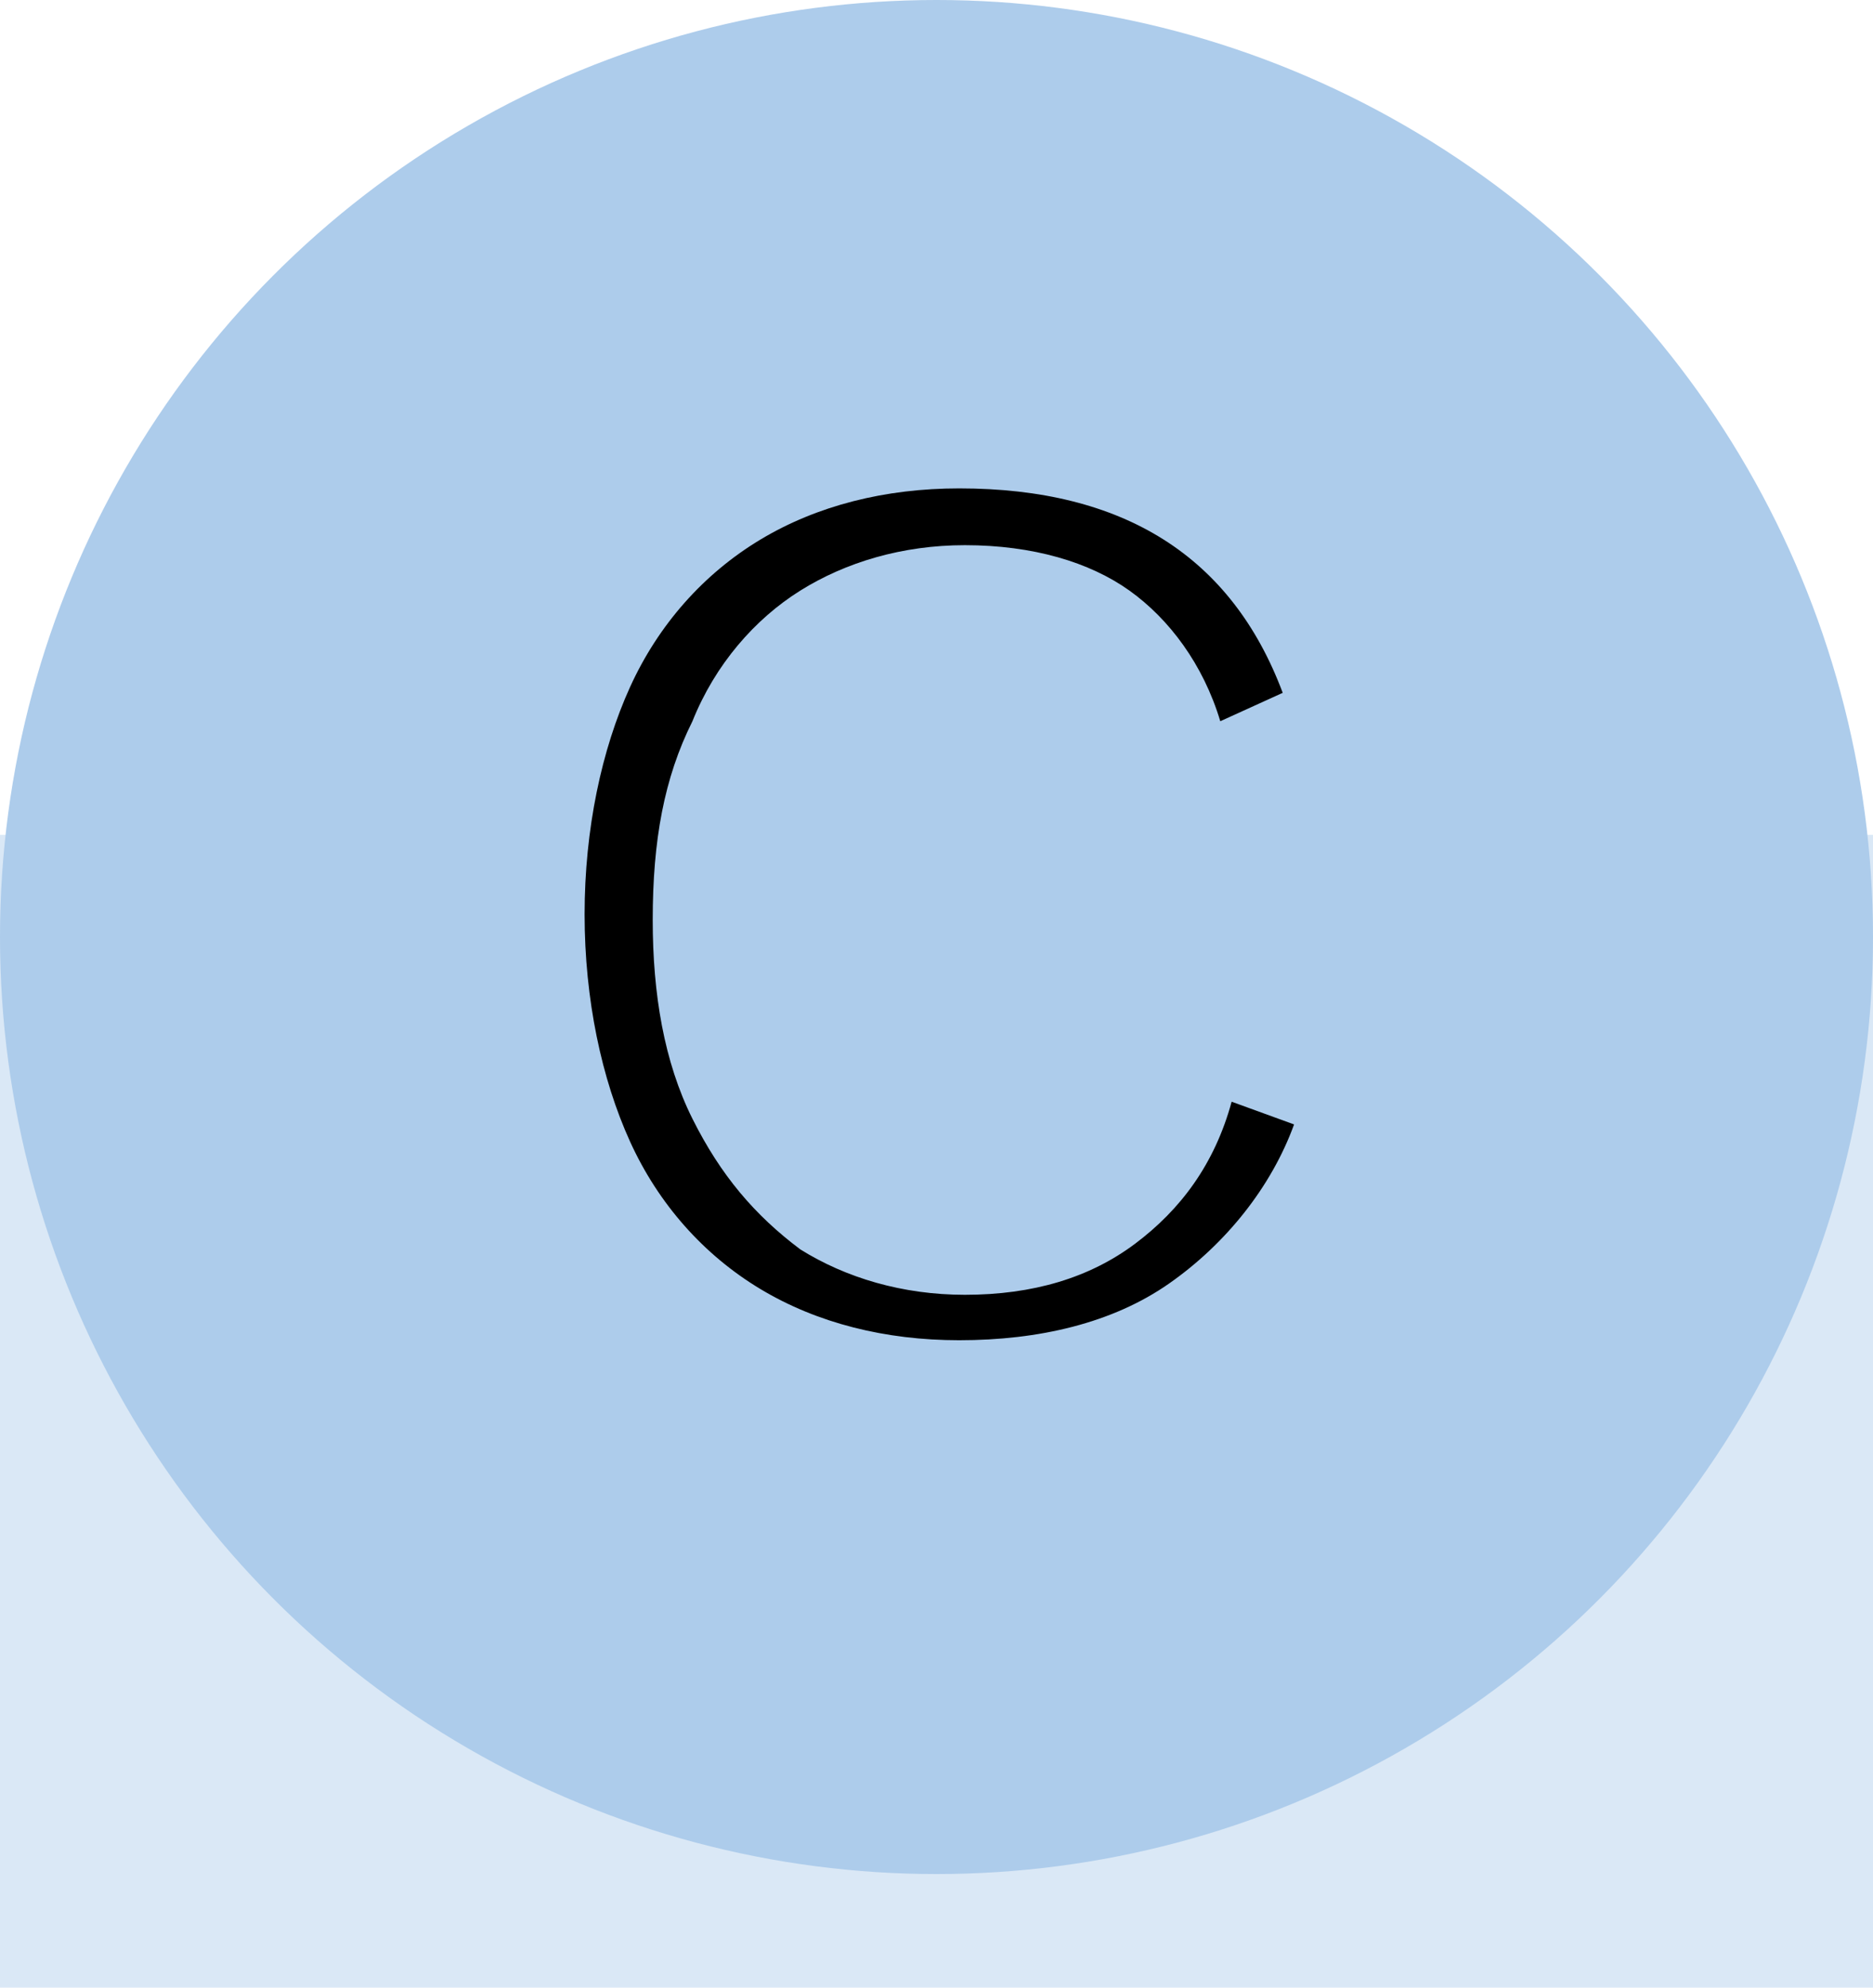
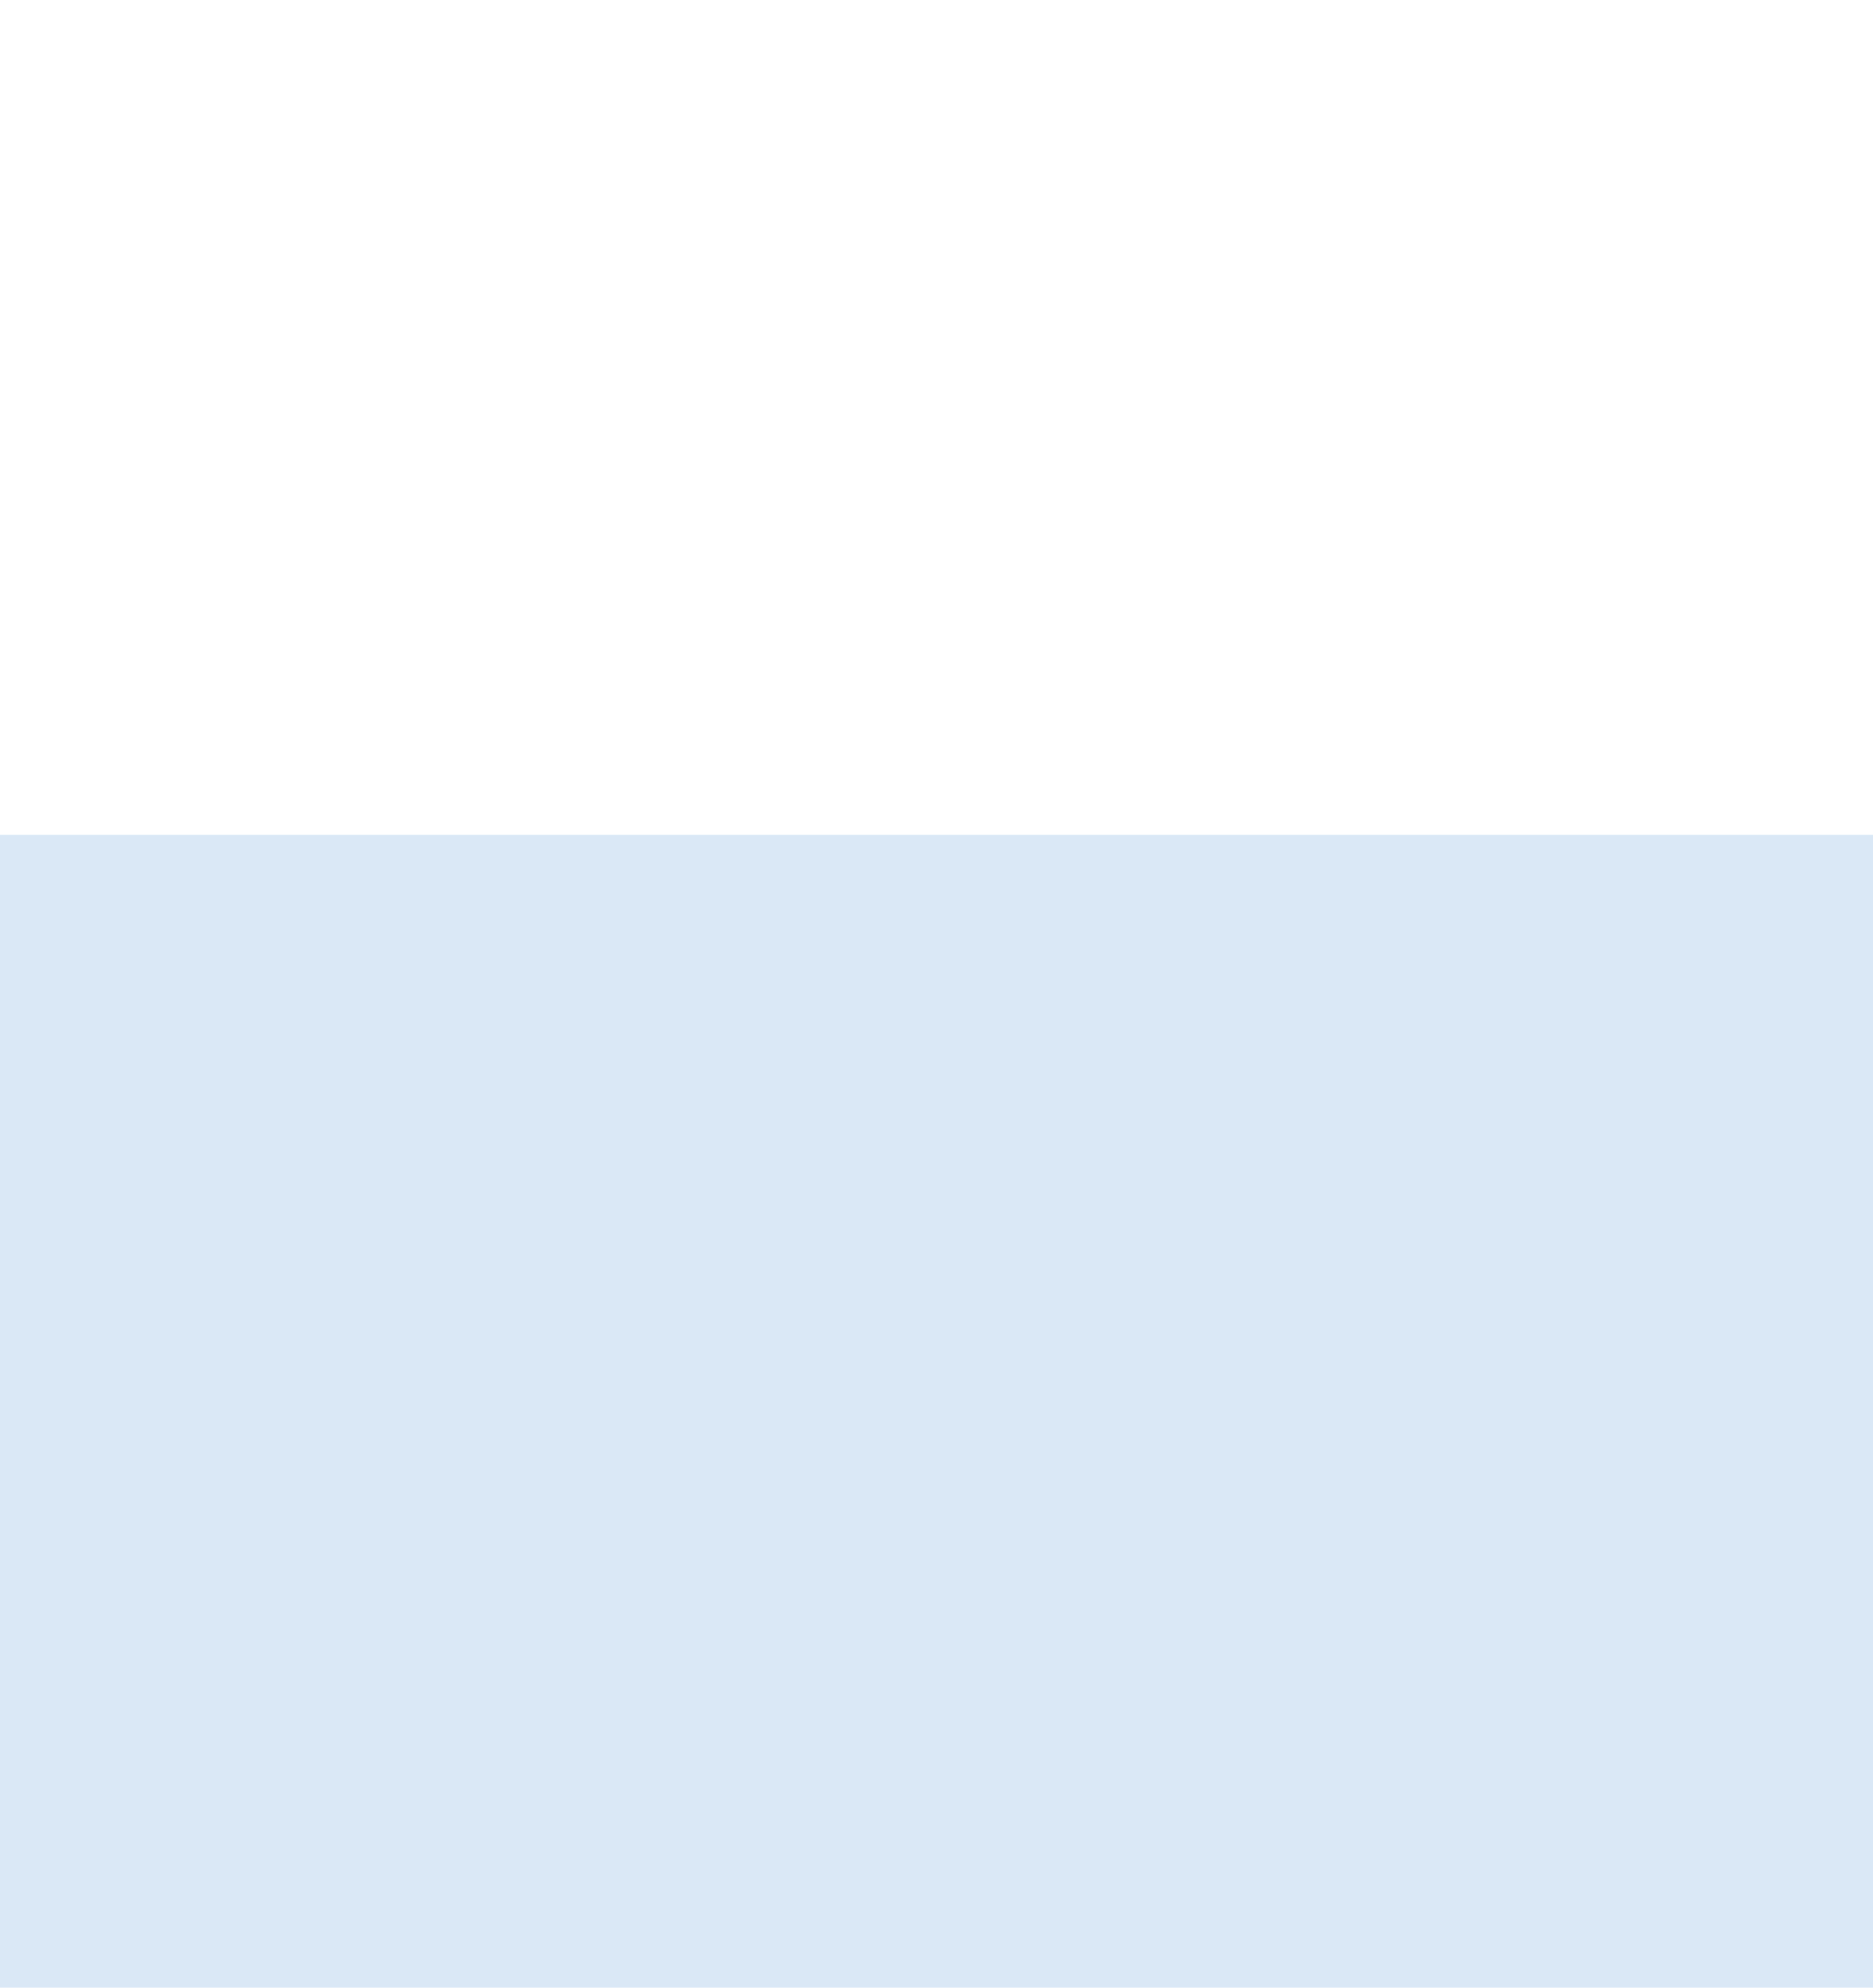
<svg xmlns="http://www.w3.org/2000/svg" version="1.1" id="Layer_1" x="0px" y="0px" viewBox="0 0 33 35" style="enable-background:new 0 0 33 35;" xml:space="preserve">
  <style type="text/css">
	.st0{opacity:0.45;fill:#ADCCEB;}
	.st1{fill-rule:evenodd;clip-rule:evenodd;fill:#ADCCEB;}
</style>
  <rect y="14.7" class="st0" width="33" height="21.3" />
  <g>
    <g>
-       <circle class="st1" cx="16.5" cy="16.5" r="16.5" />
      <g>
-         <path d="M20.6,22.6c-1,0.7-2.3,1-3.7,1c-1.3,0-2.5-0.3-3.5-0.9c-1-0.6-1.8-1.5-2.3-2.6c-0.5-1.1-0.8-2.5-0.8-4     c0-1.5,0.3-2.9,0.8-4c0.5-1.1,1.3-2,2.3-2.6c1-0.6,2.2-0.9,3.5-0.9c2.9,0,4.8,1.2,5.7,3.6l-1.1,0.5c-0.3-1-0.9-1.8-1.6-2.3     c-0.7-0.5-1.7-0.8-2.9-0.8c-1.1,0-2.1,0.3-2.9,0.8c-0.8,0.5-1.5,1.3-1.9,2.3c-0.5,1-0.7,2.1-0.7,3.5c0,1.3,0.2,2.5,0.7,3.5     c0.5,1,1.1,1.7,1.9,2.3c0.8,0.5,1.8,0.8,2.9,0.8c1.2,0,2.2-0.3,3-0.9c0.8-0.6,1.4-1.4,1.7-2.5l1.1,0.4     C22.4,20.9,21.6,21.9,20.6,22.6z" />
-       </g>
+         </g>
    </g>
  </g>
</svg>